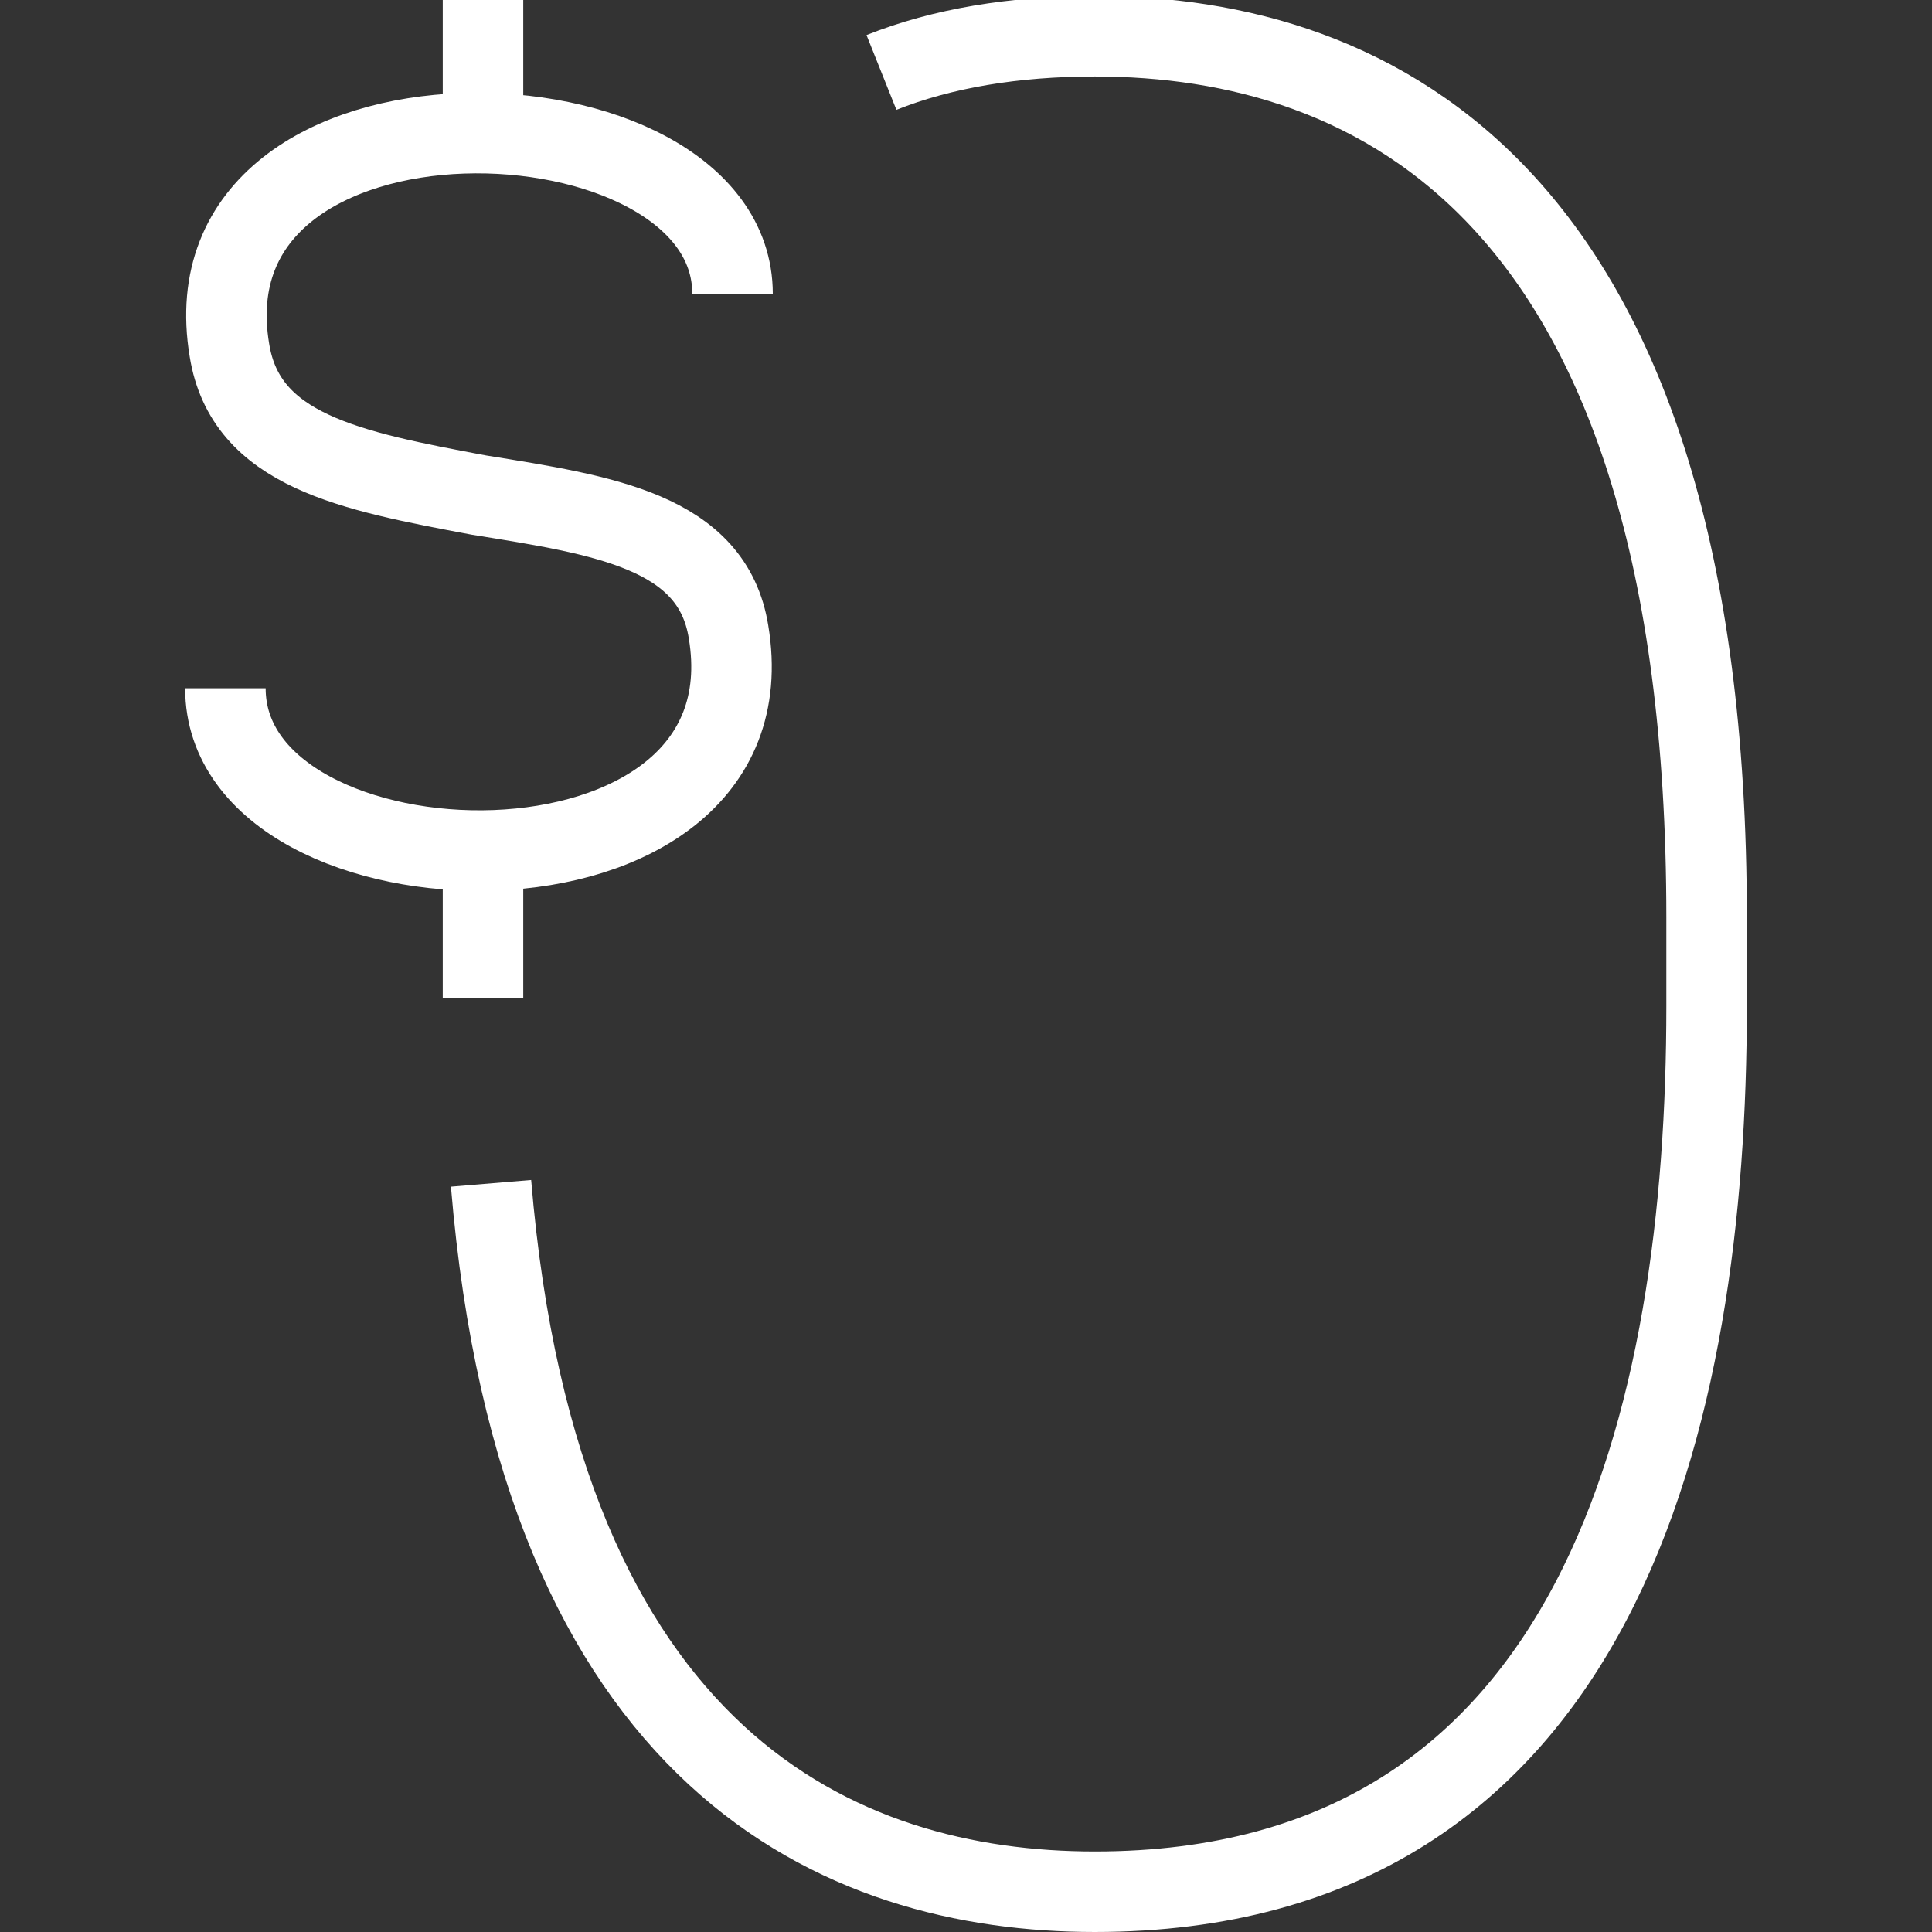
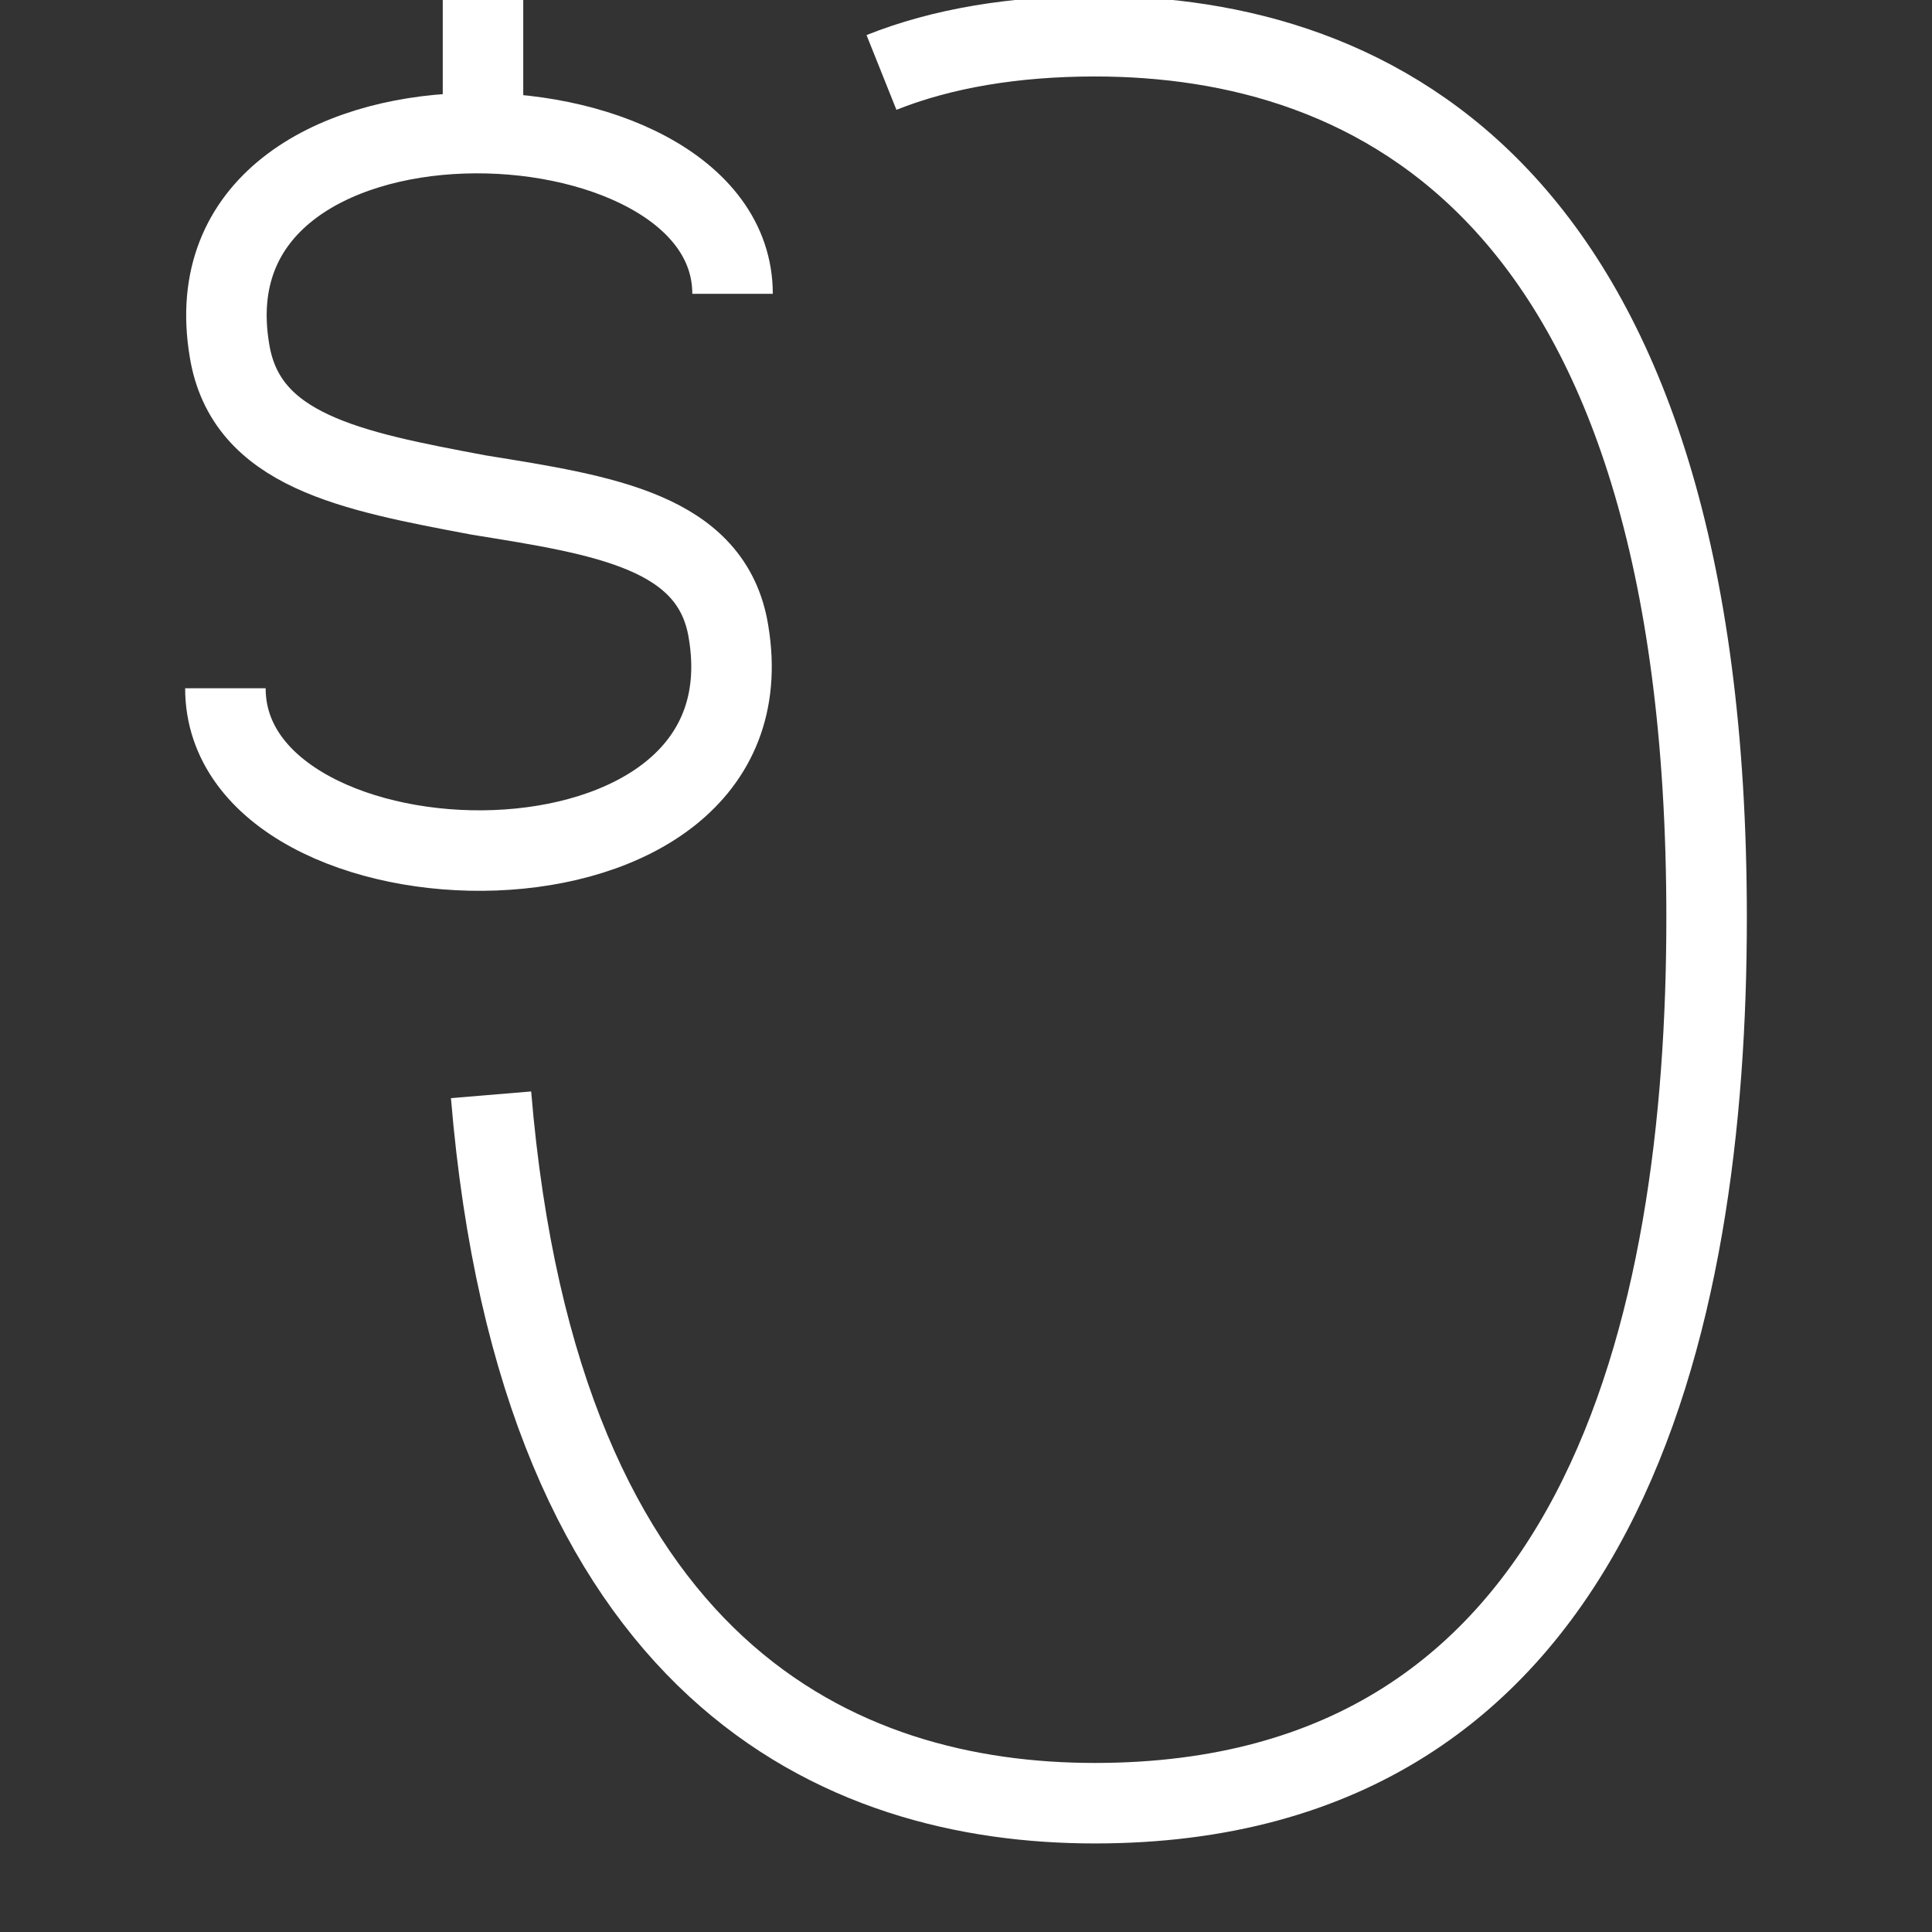
<svg xmlns="http://www.w3.org/2000/svg" version="1.1" id="zero-dollars" x="0px" y="0px" viewBox="0 0 48 48" style="enable-background:new 0 0 48 48;" xml:space="preserve">
  <rect x="0" y="0" width="48" height="48" fill="#333333" stroke="none" />
  <style type="text/css">
	.st0{fill:none;stroke:#FFFFFF;stroke-width:2;}
	.st1{fill:none;stroke:#FFFFFF;stroke-width:2;stroke-miterlimit:10;}
</style>
  <g>
-     <path class="st0" d="M21.9,1.8c1.5-0.6,3.3-0.9,5.3-0.9c6.9,0,15.2,3.8,15.2,21.9V25c0,10.1-2.6,22-15.2,22   c-6.3,0-13.8-3.2-15-17.6" />
+     <path class="st0" d="M21.9,1.8c1.5-0.6,3.3-0.9,5.3-0.9c6.9,0,15.2,3.8,15.2,21.9c0,10.1-2.6,22-15.2,22   c-6.3,0-13.8-3.2-15-17.6" />
    <path class="st1" d="M18.2,7.3C18.2,2,4.5,1.5,5.7,8.7c0.4,2.5,3,3,6.2,3.6c3.1,0.5,5.8,0.9,6.2,3.4c1.2,7.2-12.5,6.8-12.5,1.4" />
    <path class="st1" d="M12,0v3.8" />
-     <path class="st1" d="M12,21v3.8" />
  </g>
</svg>